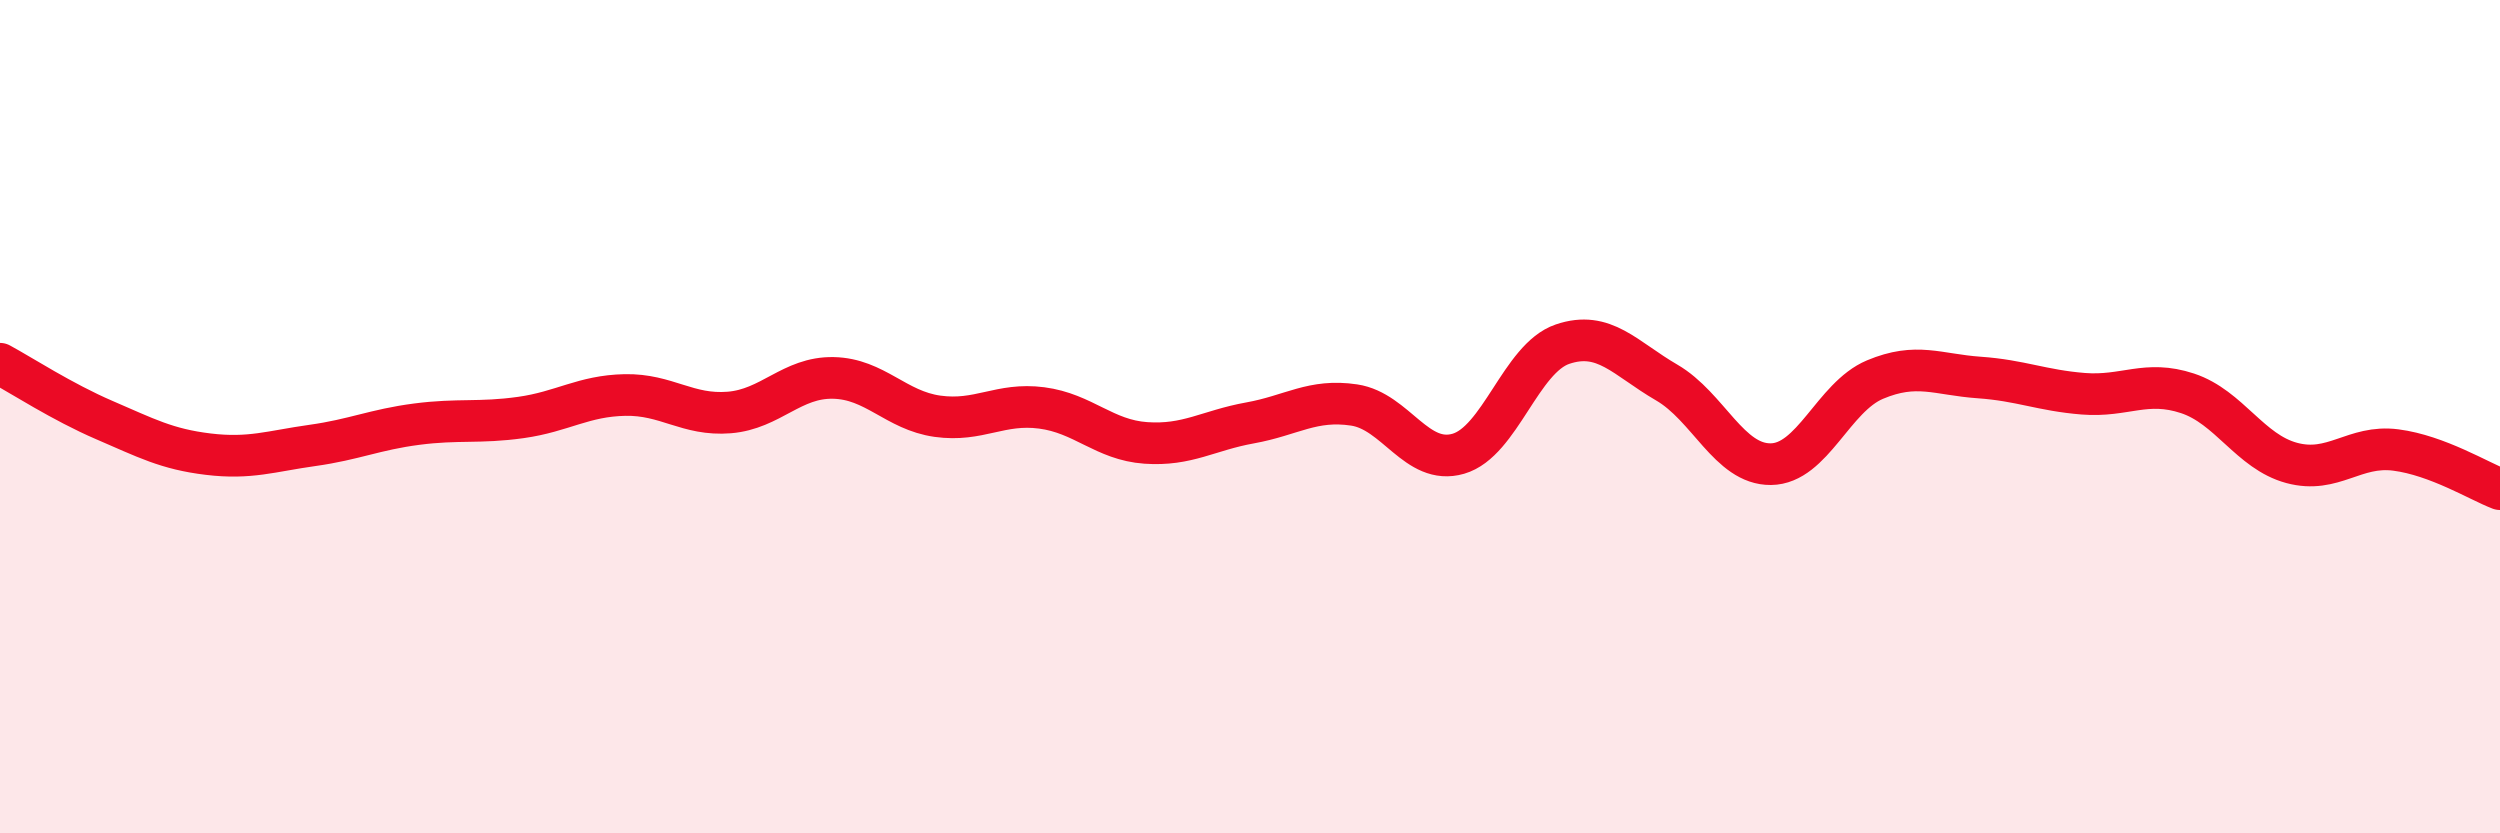
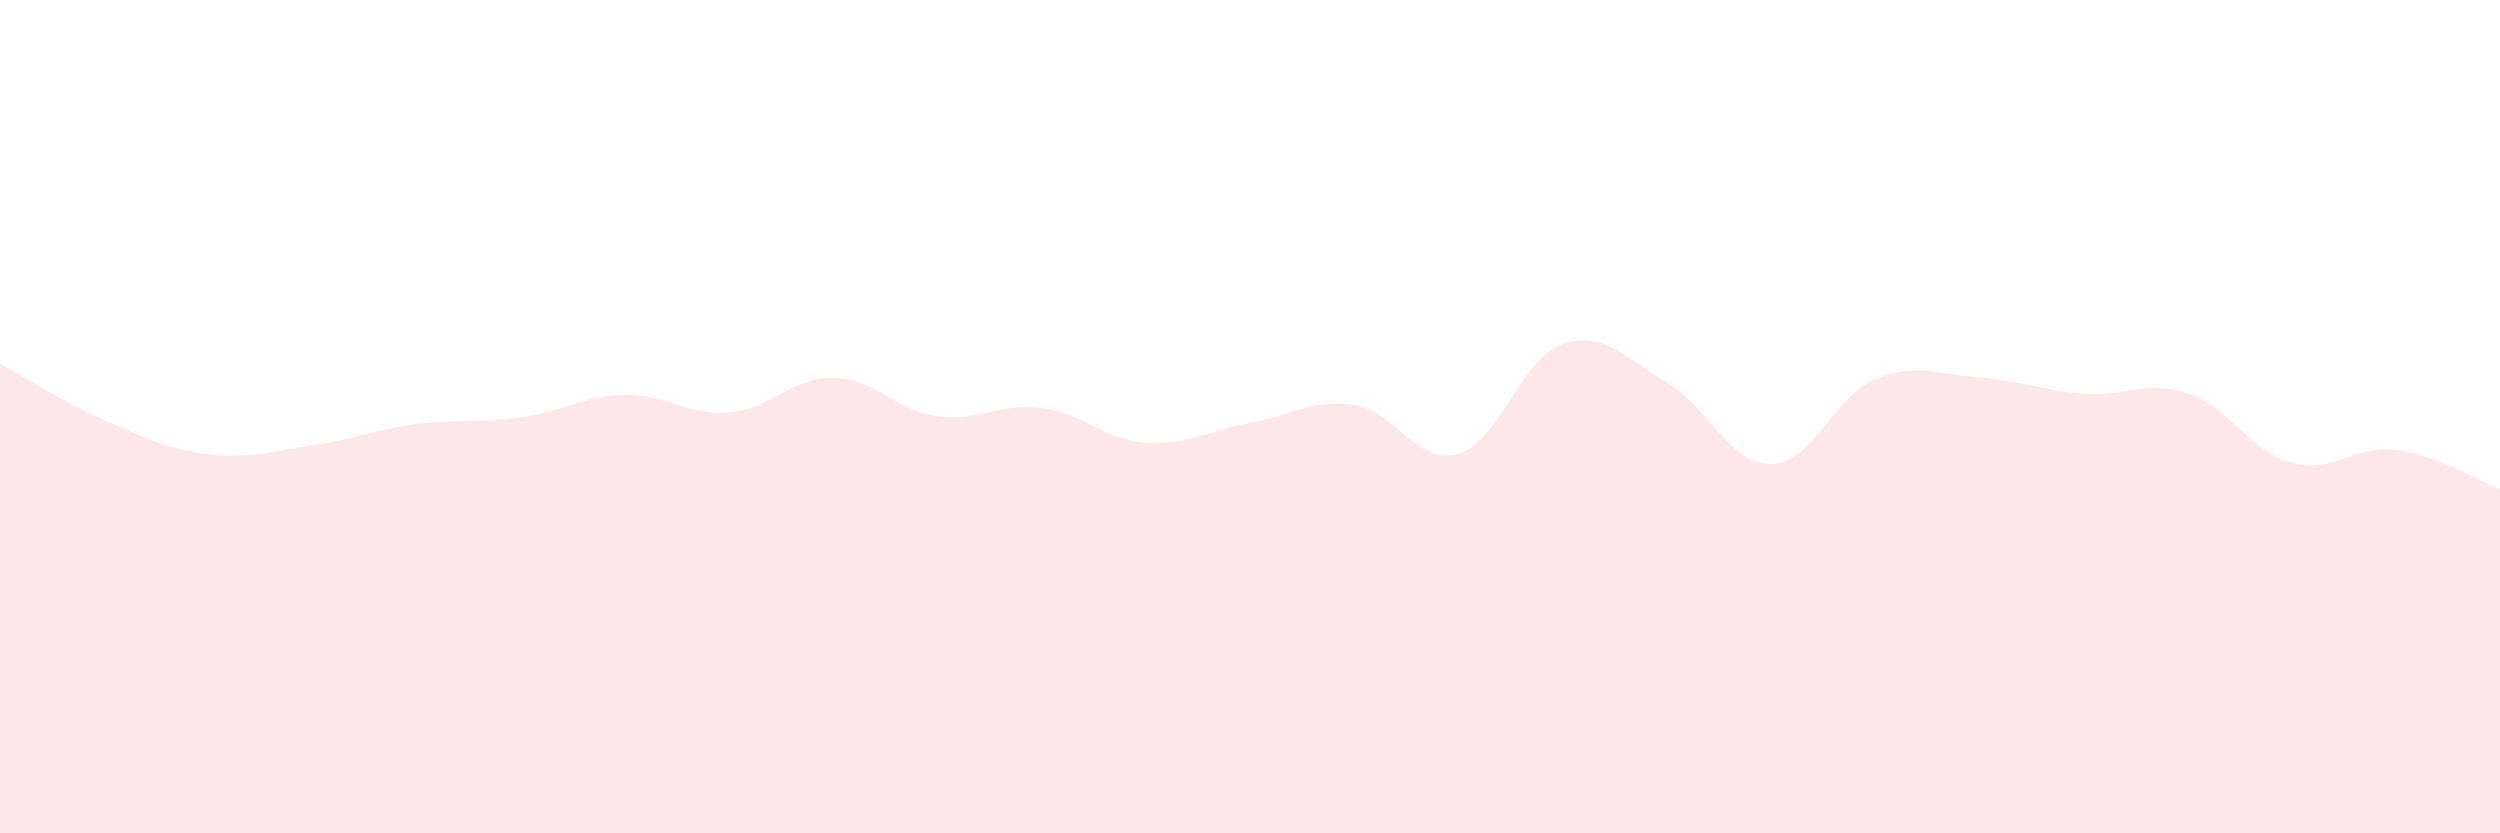
<svg xmlns="http://www.w3.org/2000/svg" width="60" height="20" viewBox="0 0 60 20">
  <path d="M 0,8.73 C 0.5,9 1.5,9.65 2.5,10.08 C 3.5,10.51 4,10.78 5,10.9 C 6,11.02 6.5,10.83 7.5,10.69 C 8.5,10.55 9,10.31 10,10.18 C 11,10.05 11.5,10.16 12.5,10.02 C 13.5,9.88 14,9.5 15,9.48 C 16,9.46 16.5,9.98 17.5,9.9 C 18.5,9.82 19,9.05 20,9.07 C 21,9.09 21.5,9.85 22.5,9.99 C 23.5,10.13 24,9.66 25,9.79 C 26,9.92 26.5,10.56 27.5,10.63 C 28.5,10.7 29,10.33 30,10.15 C 31,9.97 31.5,9.57 32.5,9.72 C 33.5,9.87 34,11.18 35,10.89 C 36,10.6 36.5,8.6 37.5,8.26 C 38.5,7.92 39,8.6 40,9.18 C 41,9.76 41.5,11.15 42.5,11.14 C 43.5,11.13 44,9.53 45,9.11 C 46,8.69 46.5,8.99 47.5,9.06 C 48.5,9.13 49,9.37 50,9.45 C 51,9.53 51.5,9.11 52.5,9.44 C 53.5,9.77 54,10.84 55,11.11 C 56,11.38 56.5,10.67 57.5,10.8 C 58.5,10.93 59.5,11.55 60,11.74L60 20L0 20Z" fill="#EB0A25" opacity="0.1" stroke-linecap="round" stroke-linejoin="round" />
-   <path d="M 0,8.73 C 0.5,9 1.5,9.65 2.5,10.08 C 3.5,10.51 4,10.78 5,10.9 C 6,11.02 6.5,10.83 7.5,10.69 C 8.5,10.55 9,10.31 10,10.18 C 11,10.05 11.5,10.16 12.5,10.02 C 13.5,9.88 14,9.5 15,9.48 C 16,9.46 16.5,9.98 17.5,9.9 C 18.5,9.82 19,9.05 20,9.07 C 21,9.09 21.5,9.85 22.5,9.99 C 23.5,10.13 24,9.66 25,9.79 C 26,9.92 26.5,10.56 27.5,10.63 C 28.5,10.7 29,10.33 30,10.15 C 31,9.97 31.5,9.57 32.5,9.72 C 33.5,9.87 34,11.18 35,10.89 C 36,10.6 36.5,8.6 37.5,8.26 C 38.5,7.92 39,8.6 40,9.18 C 41,9.76 41.5,11.15 42.5,11.14 C 43.5,11.13 44,9.53 45,9.11 C 46,8.69 46.5,8.99 47.5,9.06 C 48.5,9.13 49,9.37 50,9.45 C 51,9.53 51.5,9.11 52.5,9.44 C 53.5,9.77 54,10.84 55,11.11 C 56,11.38 56.5,10.67 57.5,10.8 C 58.5,10.93 59.5,11.55 60,11.74" stroke="#EB0A25" stroke-width="1" fill="none" stroke-linecap="round" stroke-linejoin="round" />
</svg>